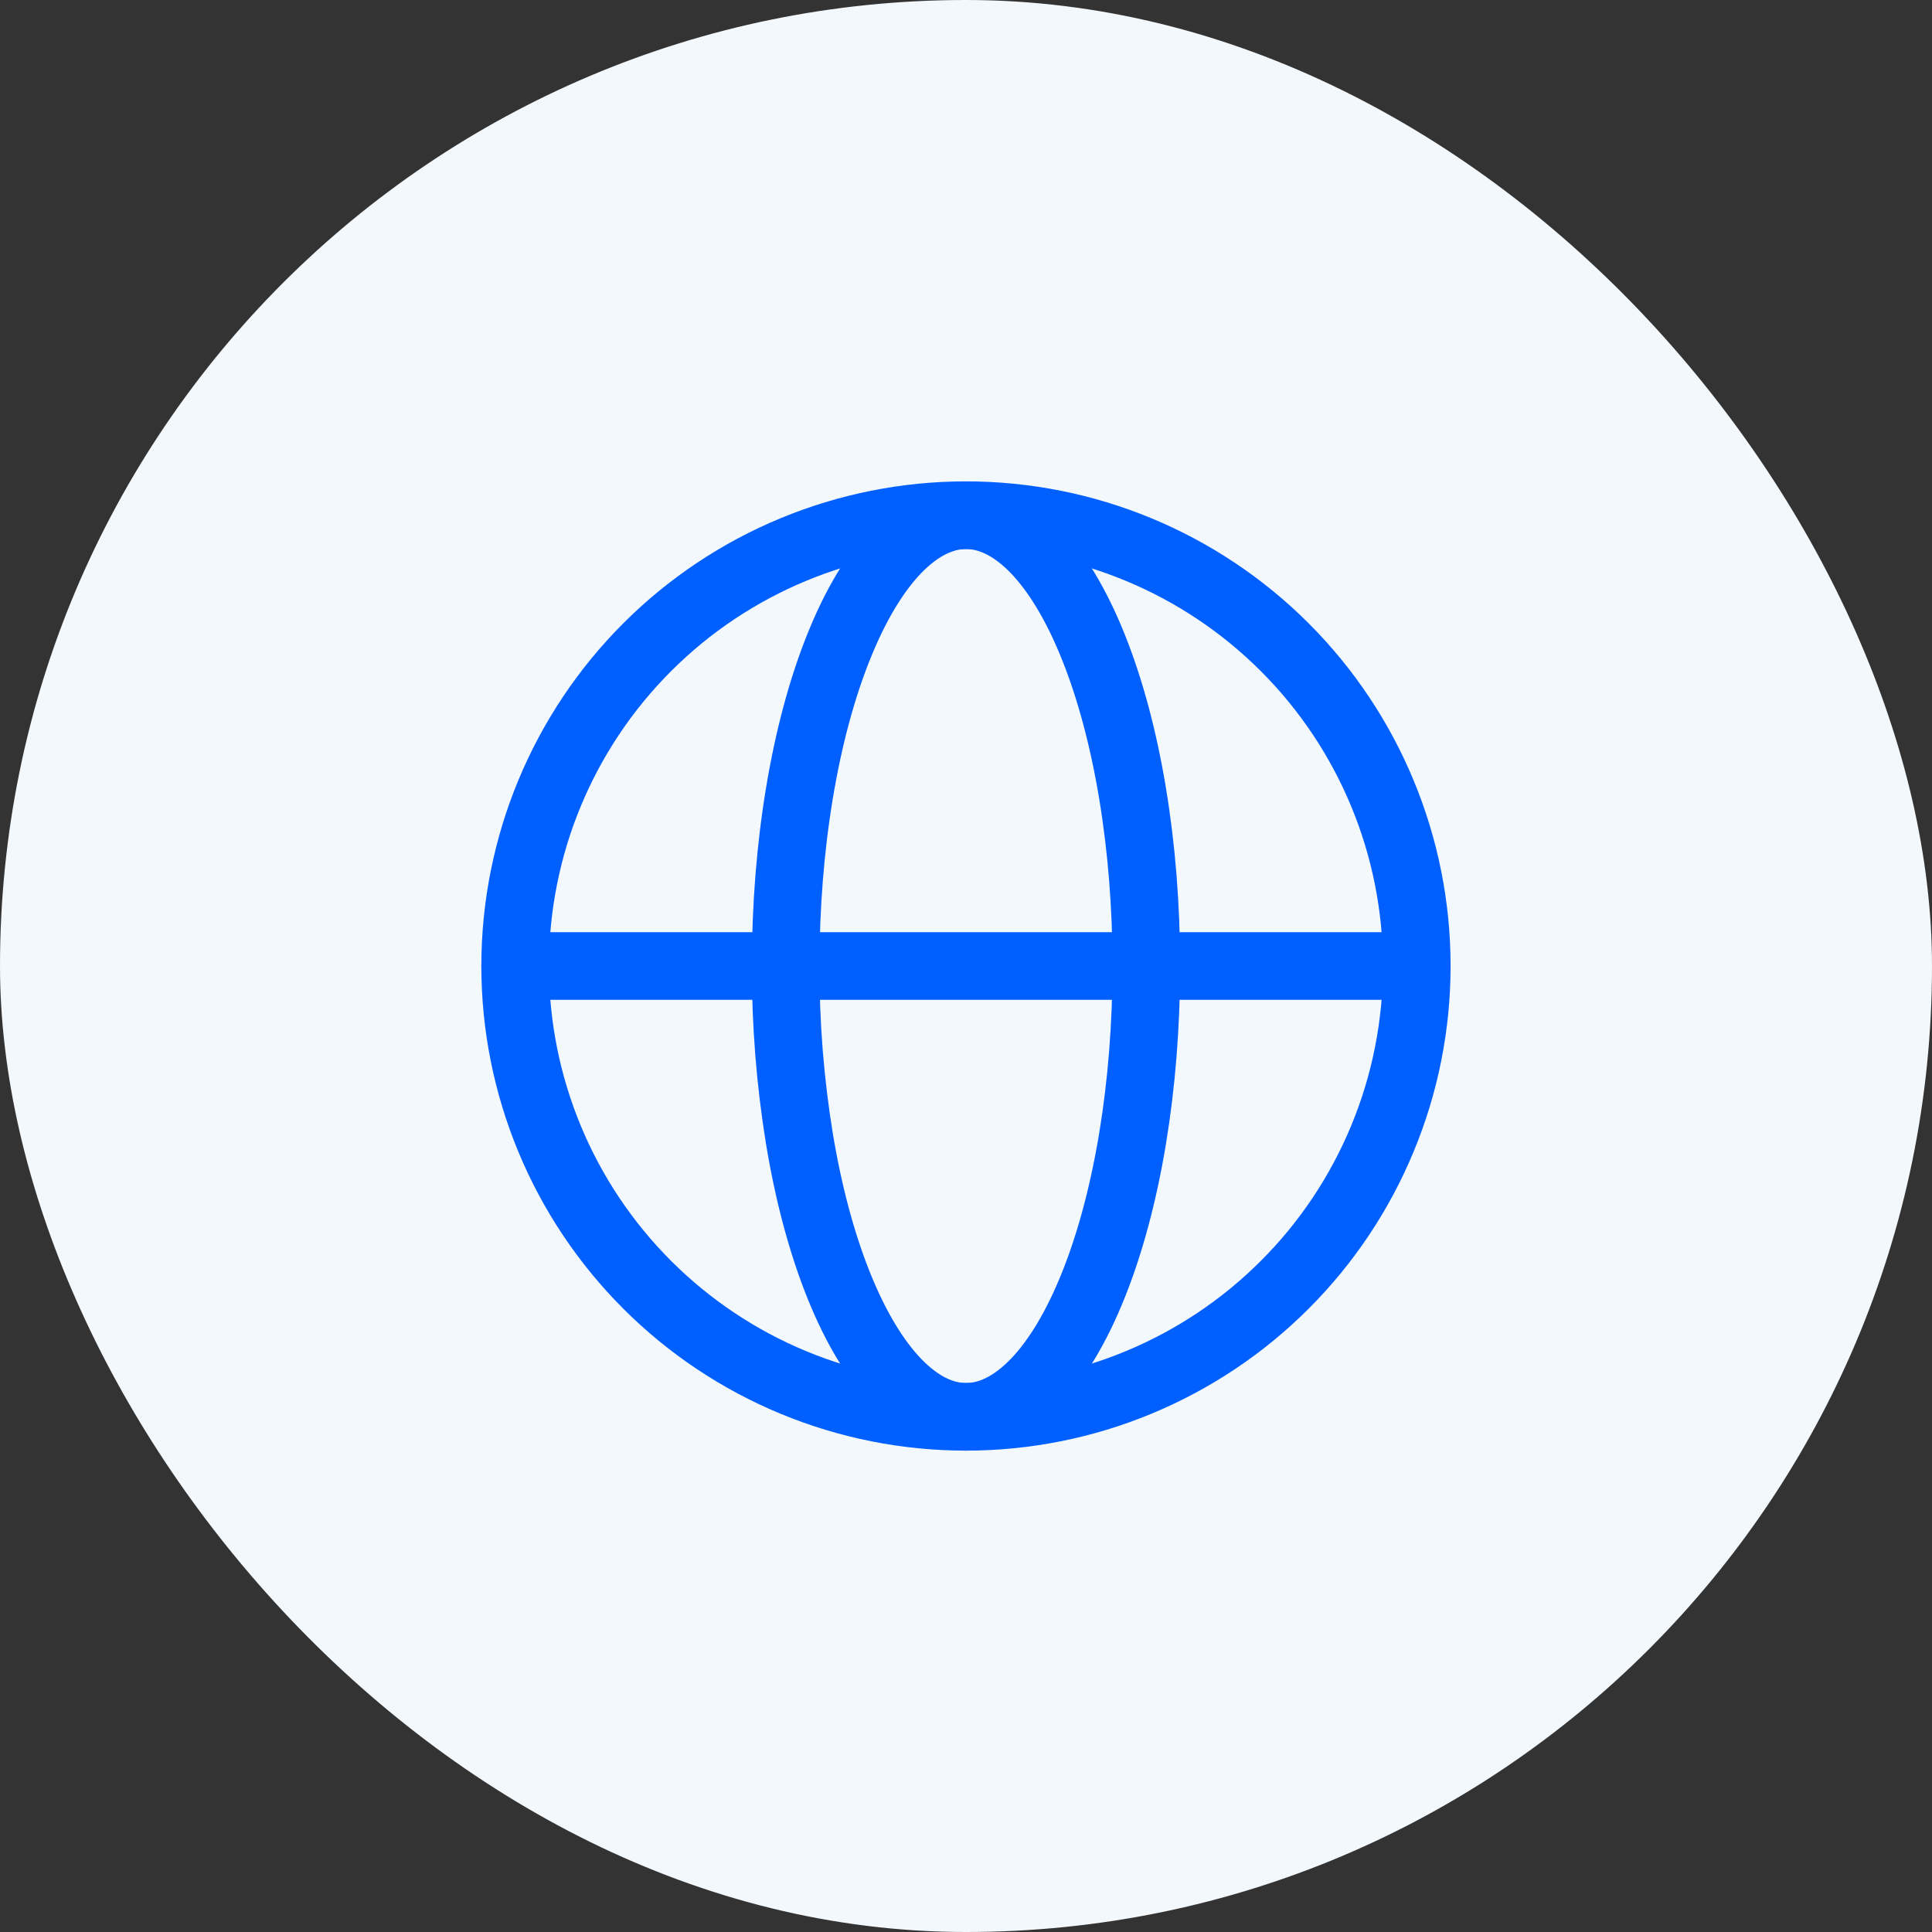
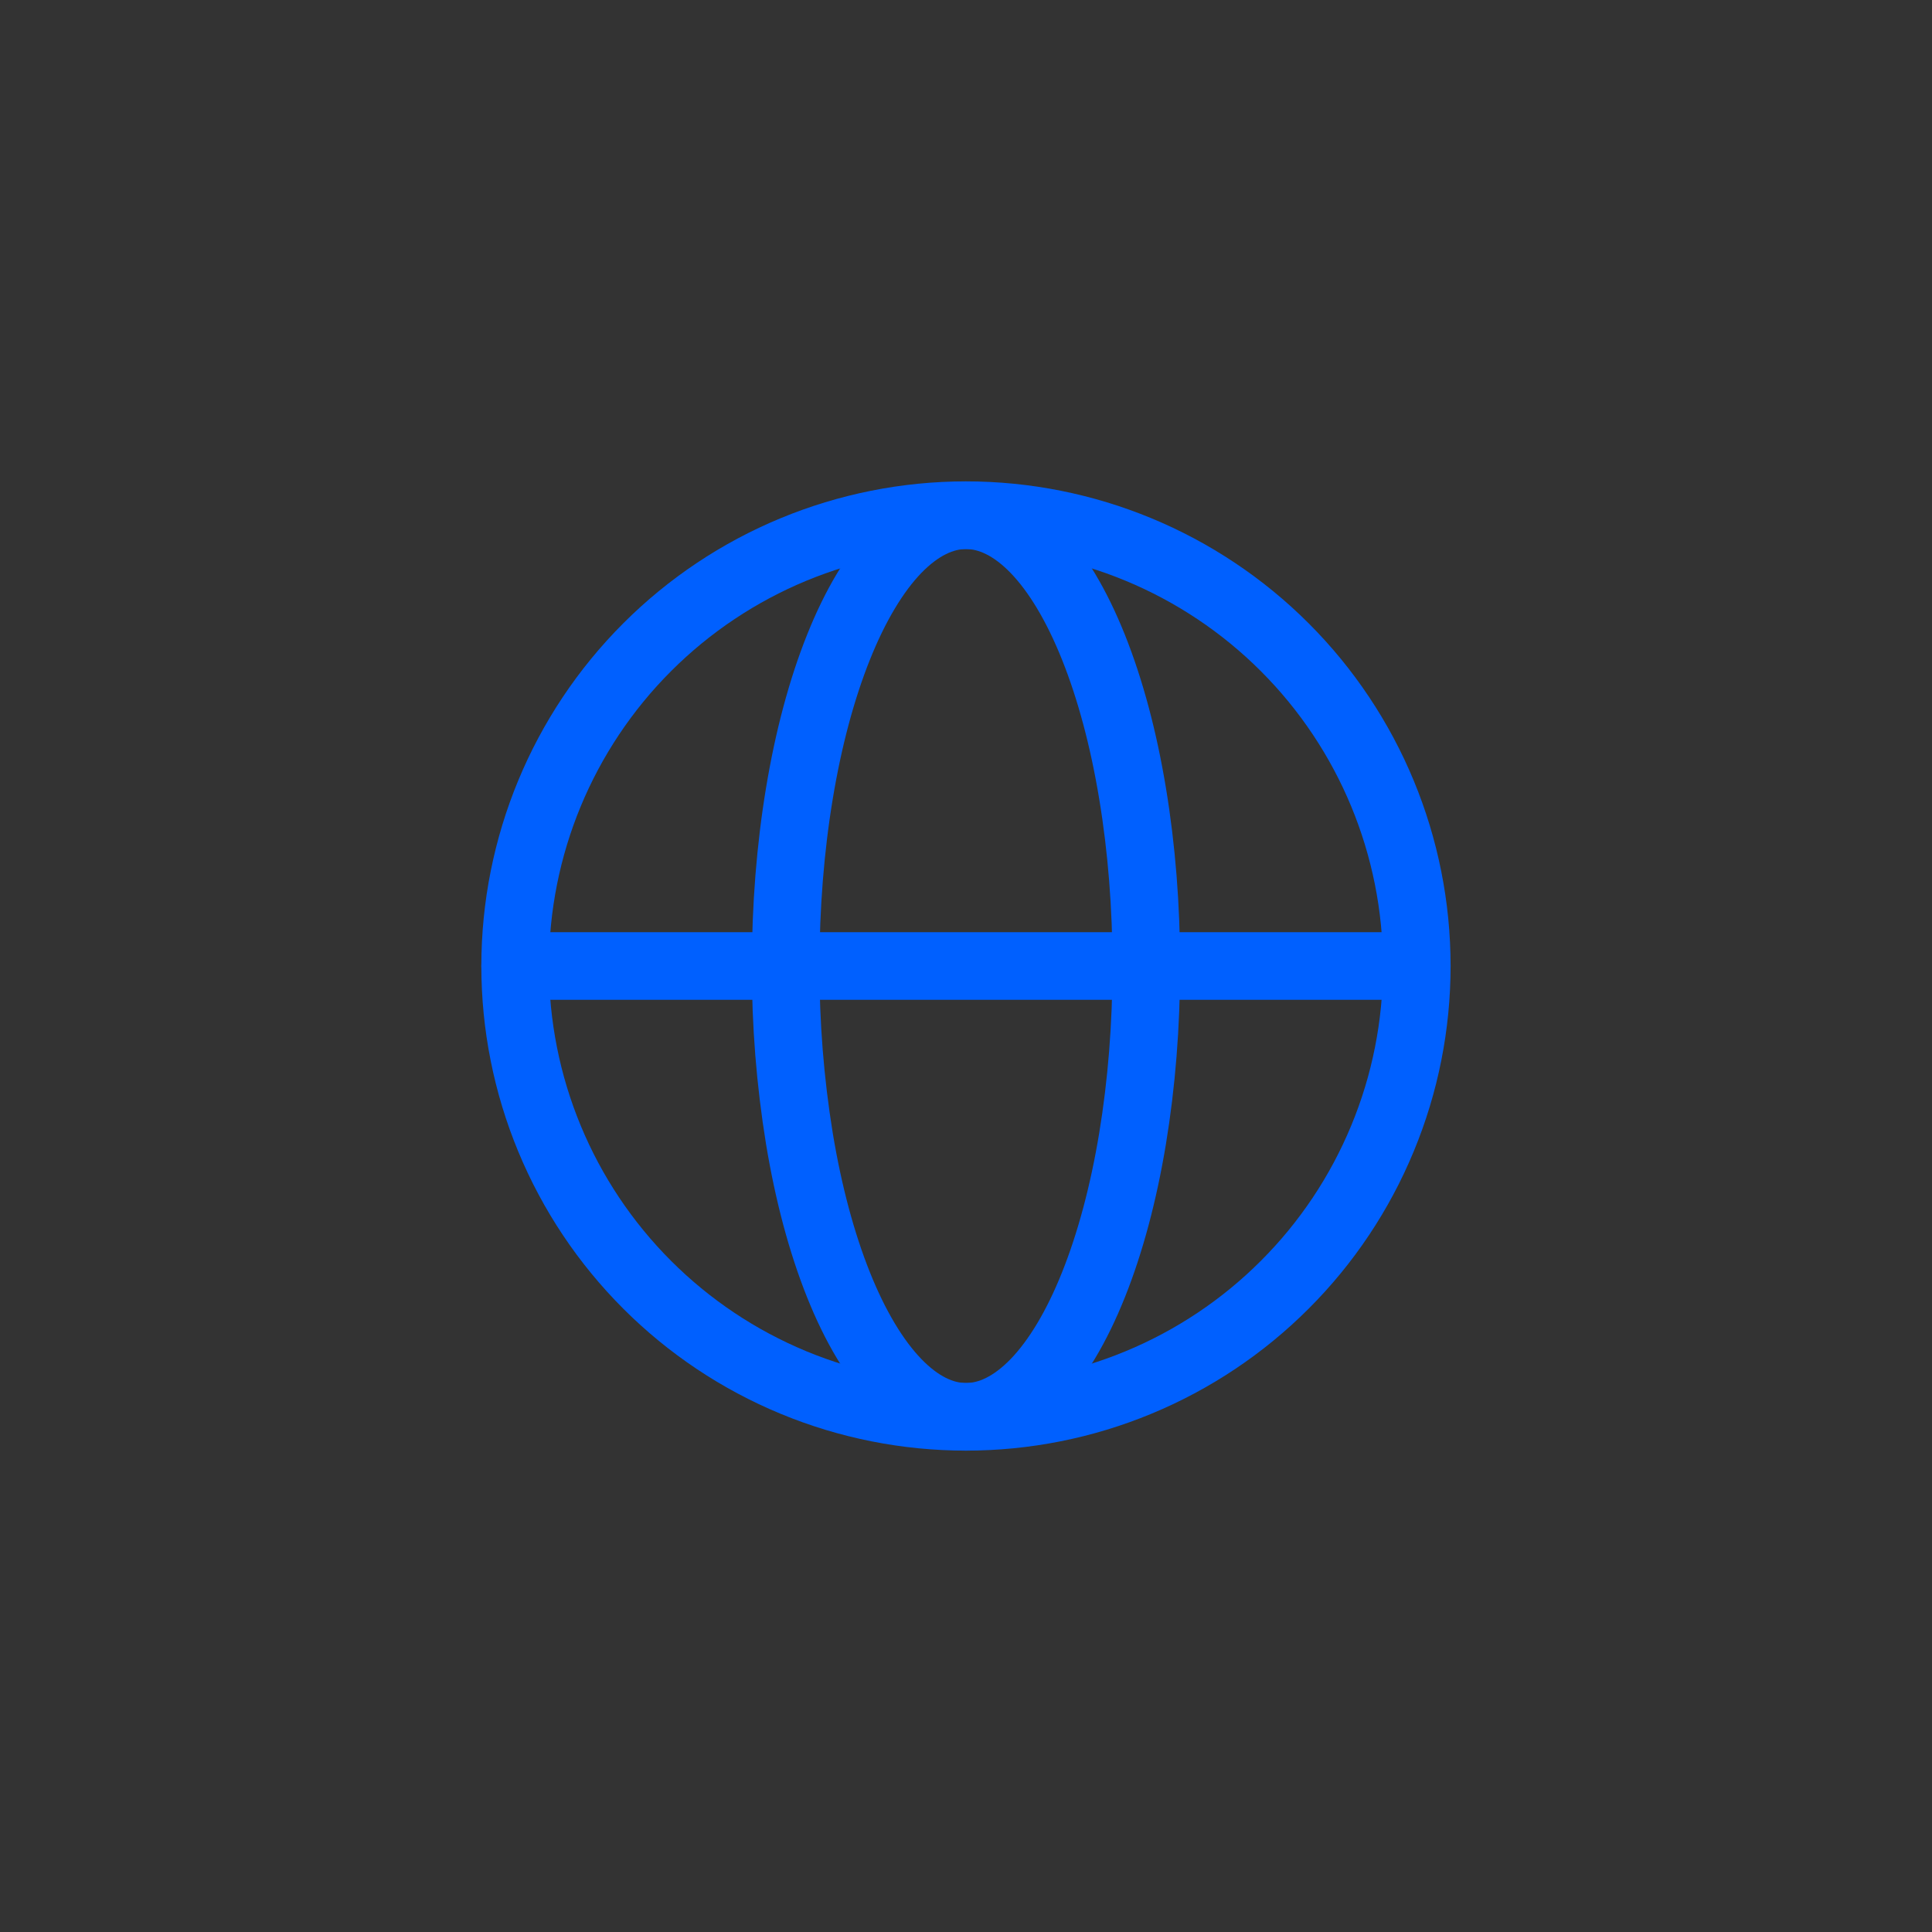
<svg xmlns="http://www.w3.org/2000/svg" width="50" height="50" viewBox="0 0 50 50" fill="none">
  <rect x="0" y="0" width="50" height="50" fill="#333333" stroke="none" />
-   <rect width="50" height="50" rx="25" fill="#F3F8FD" />
  <path d="M36.666 25C36.666 26.532 36.365 28.05 35.778 29.465C35.192 30.881 34.333 32.167 33.249 33.25C32.166 34.334 30.88 35.193 29.464 35.779C28.049 36.366 26.531 36.667 24.999 36.667C23.467 36.667 21.95 36.366 20.534 35.779C19.119 35.193 17.833 34.334 16.749 33.25C15.666 32.167 14.806 30.881 14.22 29.465C13.634 28.05 13.332 26.532 13.332 25C13.332 21.906 14.561 18.938 16.749 16.75C18.937 14.562 21.905 13.333 24.999 13.333C28.094 13.333 31.061 14.562 33.249 16.75C35.437 18.938 36.666 21.906 36.666 25Z" stroke="#0060FF" stroke-width="1.75" />
  <path d="M29.666 25C29.666 26.532 29.545 28.05 29.311 29.465C29.077 30.88 28.733 32.166 28.299 33.25C27.866 34.334 27.352 35.192 26.786 35.779C26.219 36.365 25.612 36.667 25 36.667C24.387 36.667 23.781 36.365 23.215 35.779C22.648 35.192 22.133 34.332 21.7 33.25C21.266 32.166 20.922 30.881 20.688 29.465C20.448 27.989 20.33 26.496 20.333 25C20.333 23.468 20.453 21.951 20.688 20.535C20.922 19.12 21.266 17.835 21.7 16.751C22.133 15.667 22.648 14.808 23.214 14.221C23.781 13.637 24.387 13.334 25 13.334C25.612 13.334 26.219 13.636 26.785 14.221C27.352 14.808 27.866 15.668 28.299 16.751C28.733 17.835 29.077 19.119 29.311 20.535C29.546 21.951 29.666 23.468 29.666 25Z" stroke="#0060FF" stroke-width="1.75" />
  <path d="M13.333 25H36.666" stroke="#0060FF" stroke-width="1.75" stroke-linecap="round" />
</svg>